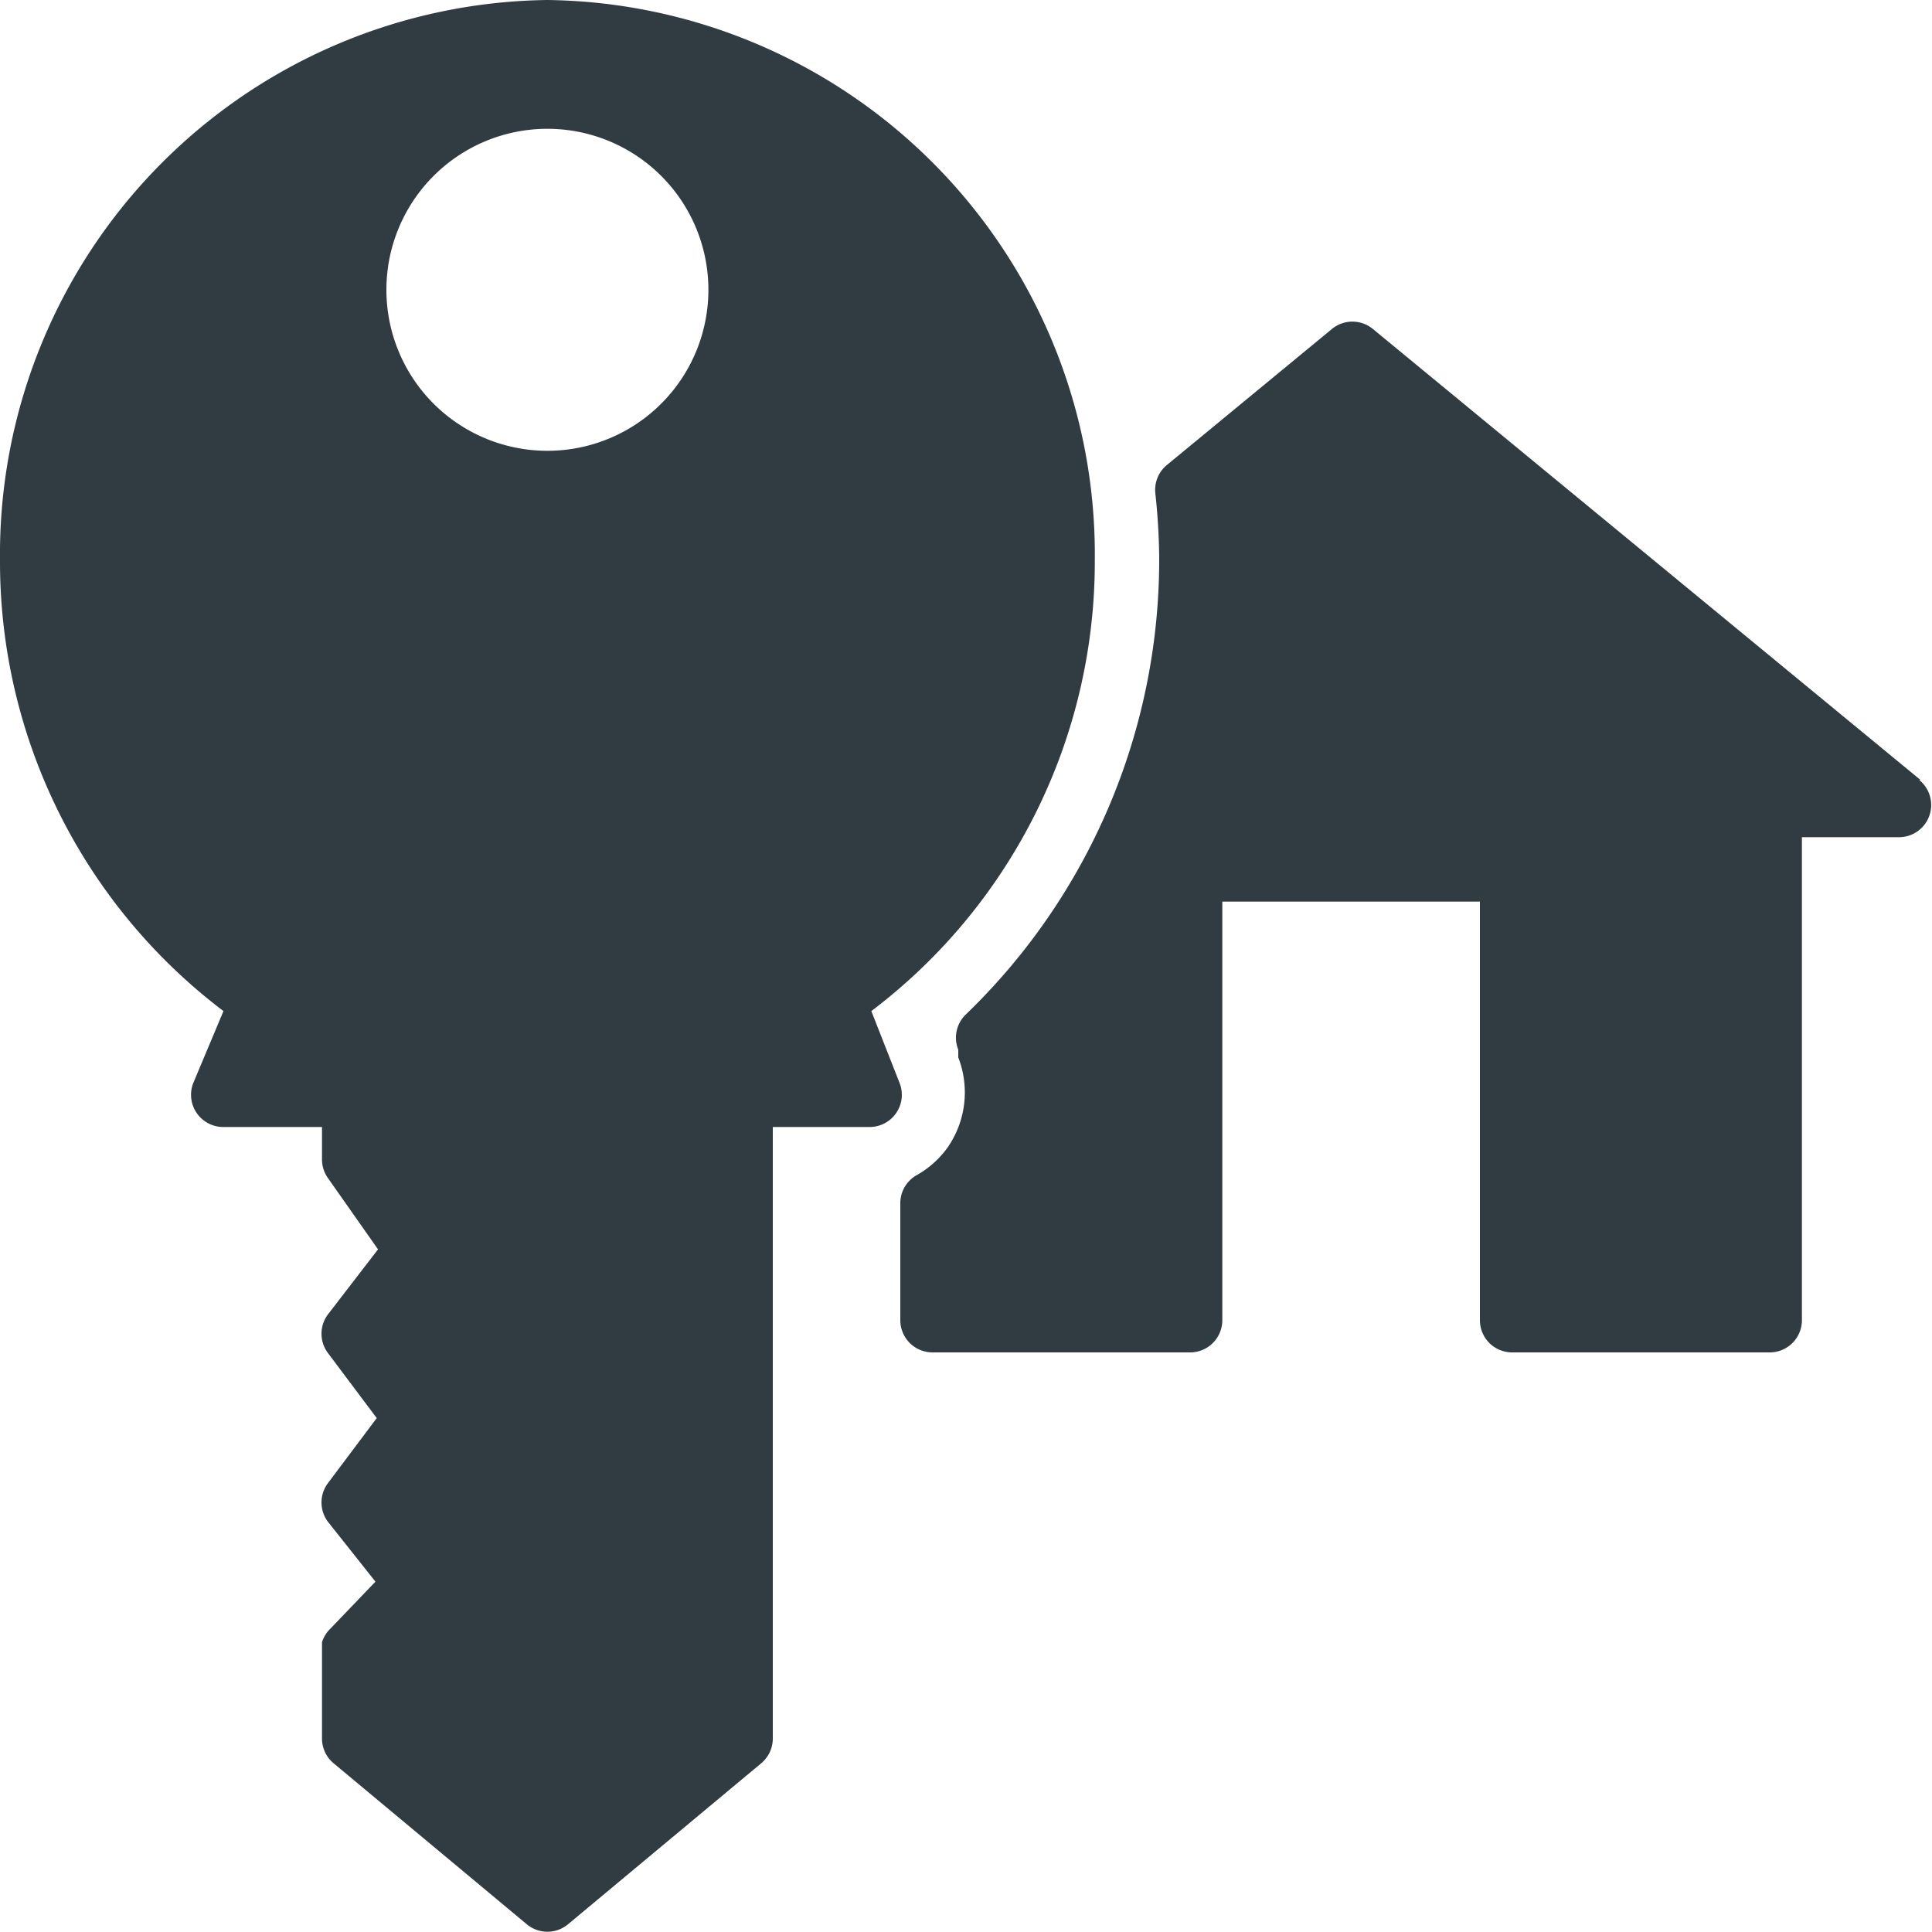
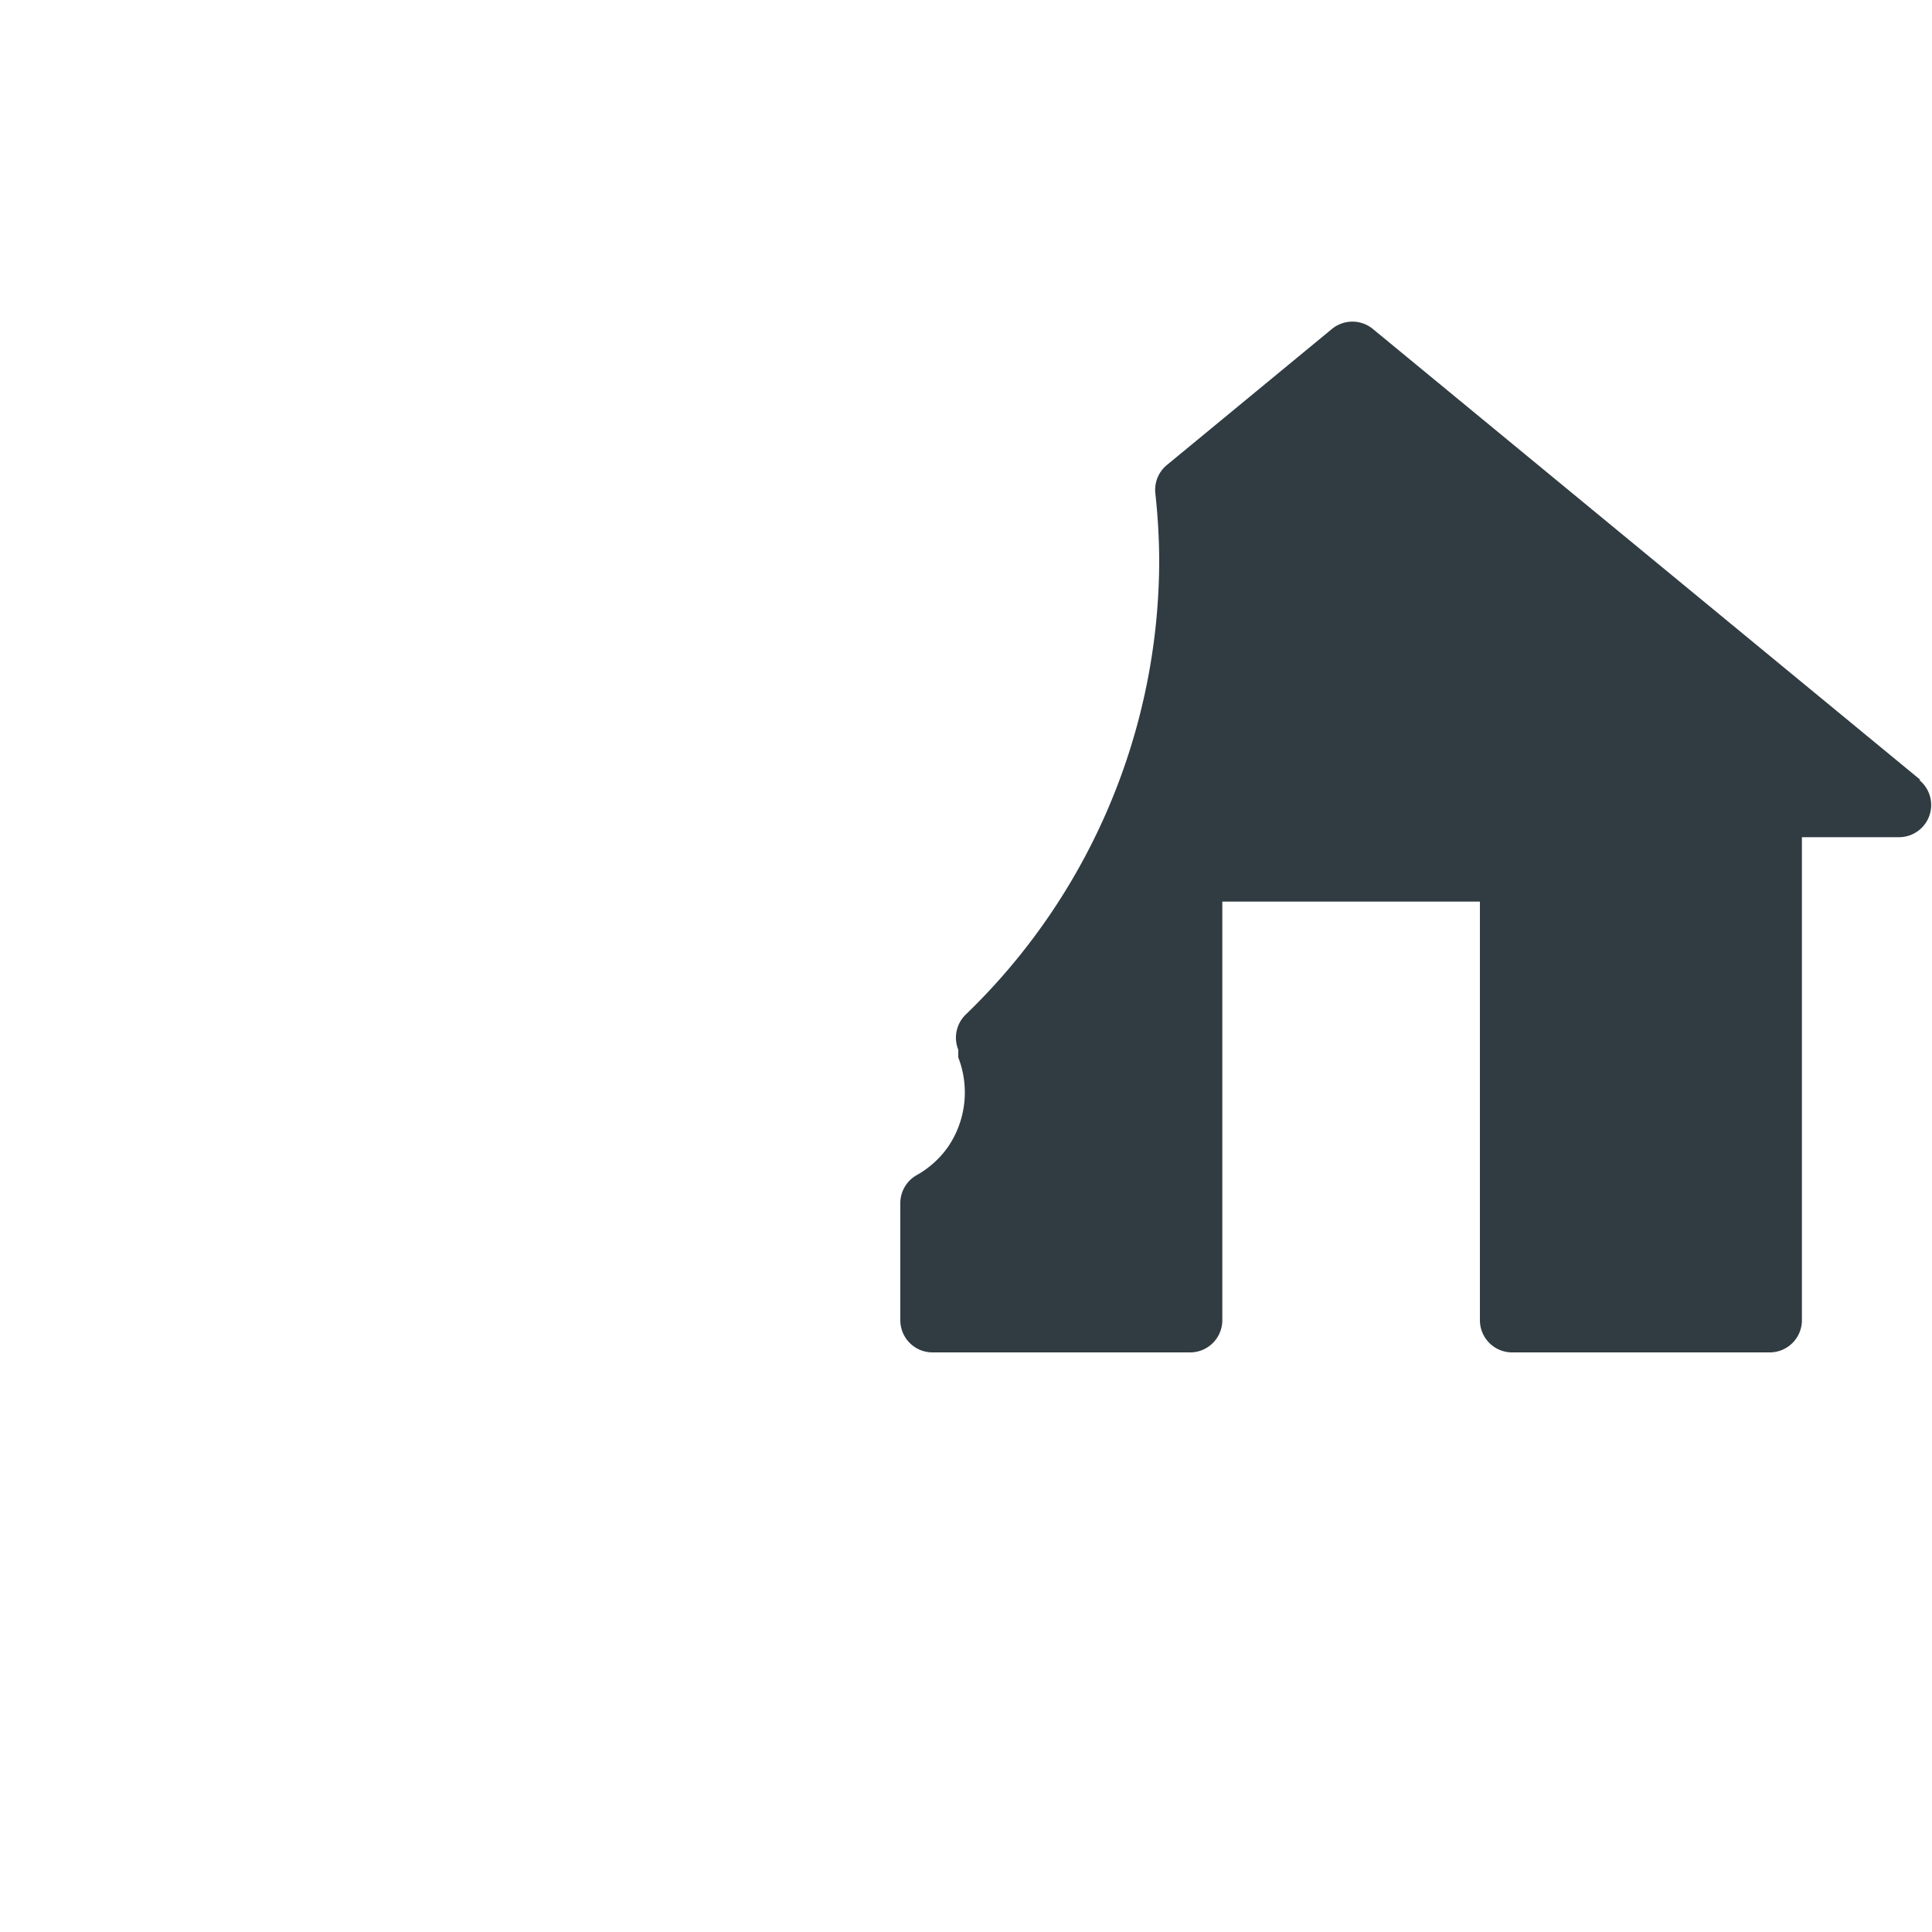
<svg xmlns="http://www.w3.org/2000/svg" viewBox="0 0 30 30">
  <title>House Key</title>
  <g id="House_Key" data-name="House Key">
    <g>
      <path d="M29.82,12.11l-8.5-7a.5.5,0,0,0-.64,0L18.12,7.22a.5.5,0,0,0-.18.44,10,10,0,0,1,.06,1,9.81,9.81,0,0,1-3,7.09.5.5,0,0,0-.12.55l0,.12a1.5,1.5,0,0,1-.16,1.39,1.48,1.48,0,0,1-.49.44.5.5,0,0,0-.25.43V20.5a.5.5,0,0,0,.5.5h4a.5.5,0,0,0,.5-.5V14h4v6.5a.5.5,0,0,0,.5.5h4a.5.5,0,0,0,.5-.5V13h1.5a.5.5,0,0,0,.32-.89Z" style="fill: #303c42" />
-       <path d="M13.53,15.7A8.75,8.75,0,0,0,17,8.7,8.61,8.61,0,0,0,8.5,0,8.61,8.61,0,0,0,0,8.7a8.75,8.75,0,0,0,3.47,7L3,16.82a.5.5,0,0,0,.47.68H5V18a.5.5,0,0,0,.09.29l.78,1.11-.77,1a.5.5,0,0,0,0,.62l.75,1-.75,1a.5.5,0,0,0,0,.62l.73.92-.7.73A.5.5,0,0,0,5,25.5V27a.5.5,0,0,0,.18.38l3,2.5a.5.5,0,0,0,.64,0l3-2.5A.5.5,0,0,0,12,27V17.5h1.5a.5.5,0,0,0,.47-.68ZM8.5,7A2.5,2.5,0,1,1,11,4.5,2.5,2.5,0,0,1,8.5,7Z" style="fill: #303c42" />
    </g>
  </g>
</svg>